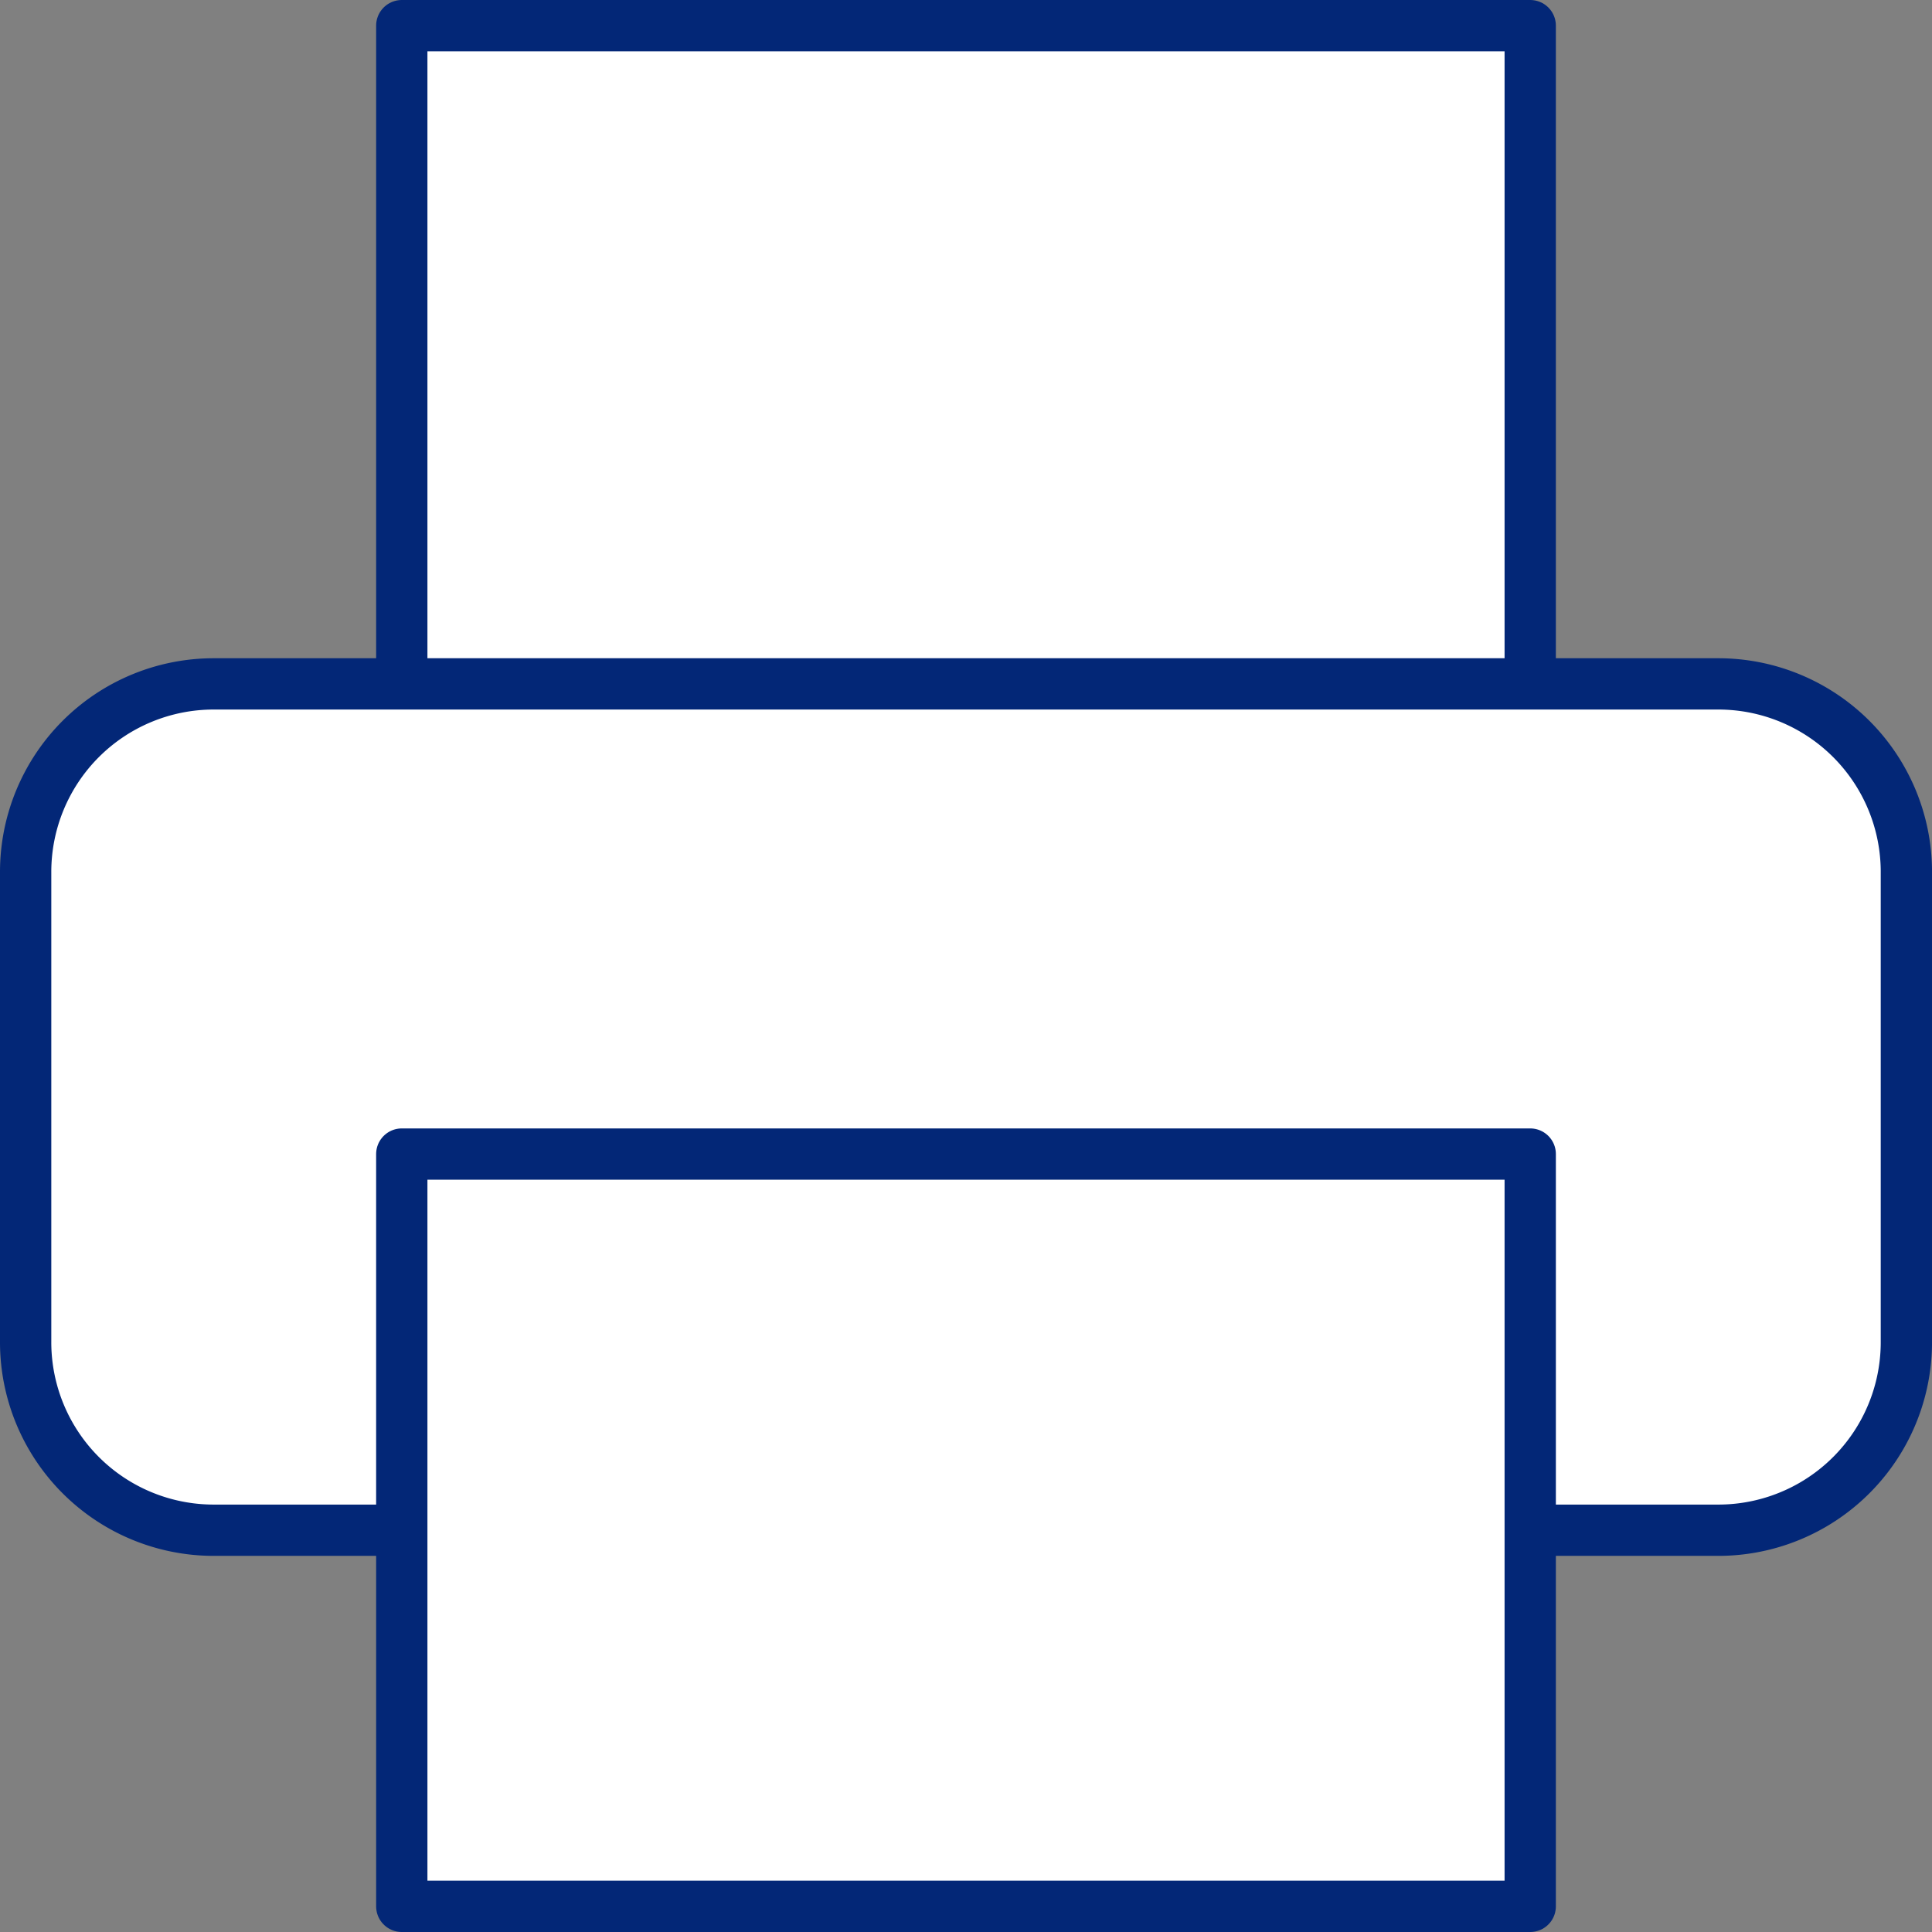
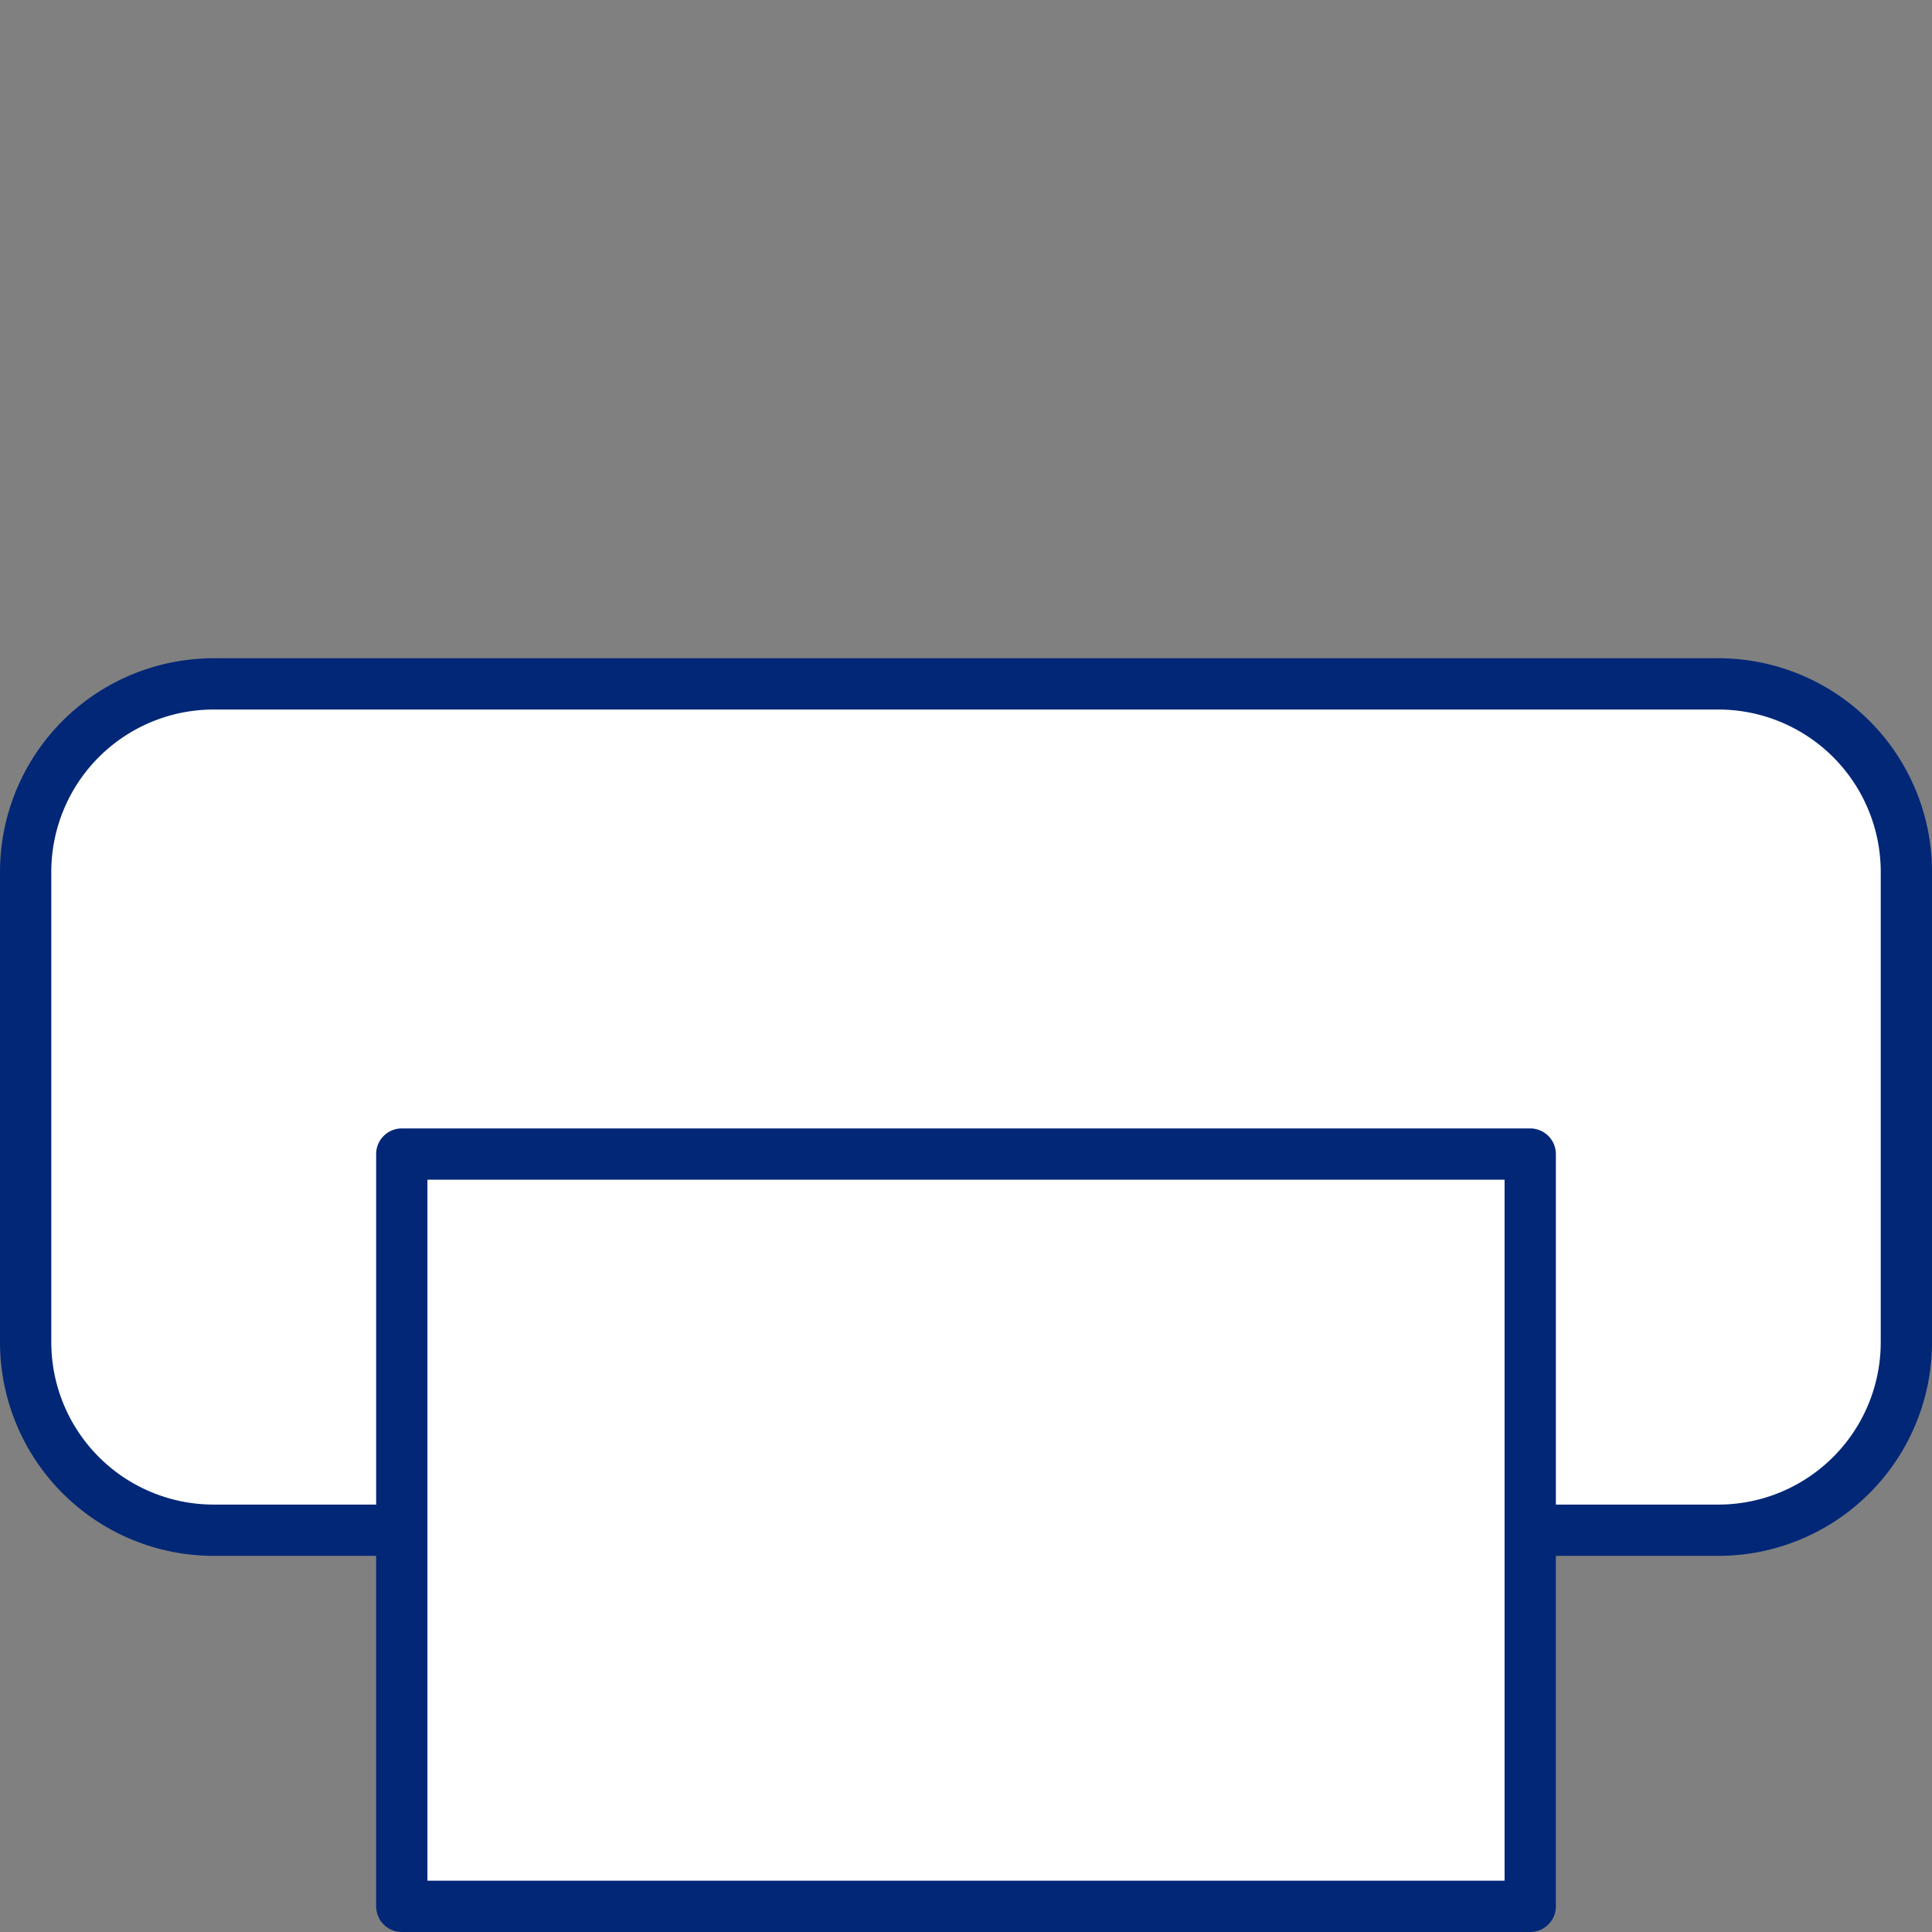
<svg xmlns="http://www.w3.org/2000/svg" width="75.332" height="75.332" viewBox="0 0 75.332 75.332">
  <rect x="0" y="0" width="75.332" height="75.332" fill="#808080" stroke="none" />
  <g id="Icon_feather-printer" data-name="Icon feather-printer" transform="translate(-2 -2)">
-     <path id="Path_1896" data-name="Path 1896" d="M9,28.666V3H53V28.666" transform="translate(8.666 0)" fill="#fff" stroke="#032777" stroke-linecap="round" stroke-linejoin="round" stroke-width="2" />
    <path id="Path_1897" data-name="Path 1897" d="M17.666,46.5H10.333A7.333,7.333,0,0,1,3,39.166V20.833A7.333,7.333,0,0,1,10.333,13.5H69a7.333,7.333,0,0,1,7.333,7.333V39.166A7.333,7.333,0,0,1,69,46.5H61.665" transform="translate(0 15.166)" fill="#fff" stroke="#032777" stroke-linecap="round" stroke-linejoin="round" stroke-width="2" />
    <path id="Path_1898" data-name="Path 1898" d="M9,21H53V50.333H9Z" transform="translate(8.666 25.999)" fill="#fff" stroke="#032777" stroke-linecap="round" stroke-linejoin="round" stroke-width="2" />
  </g>
</svg>